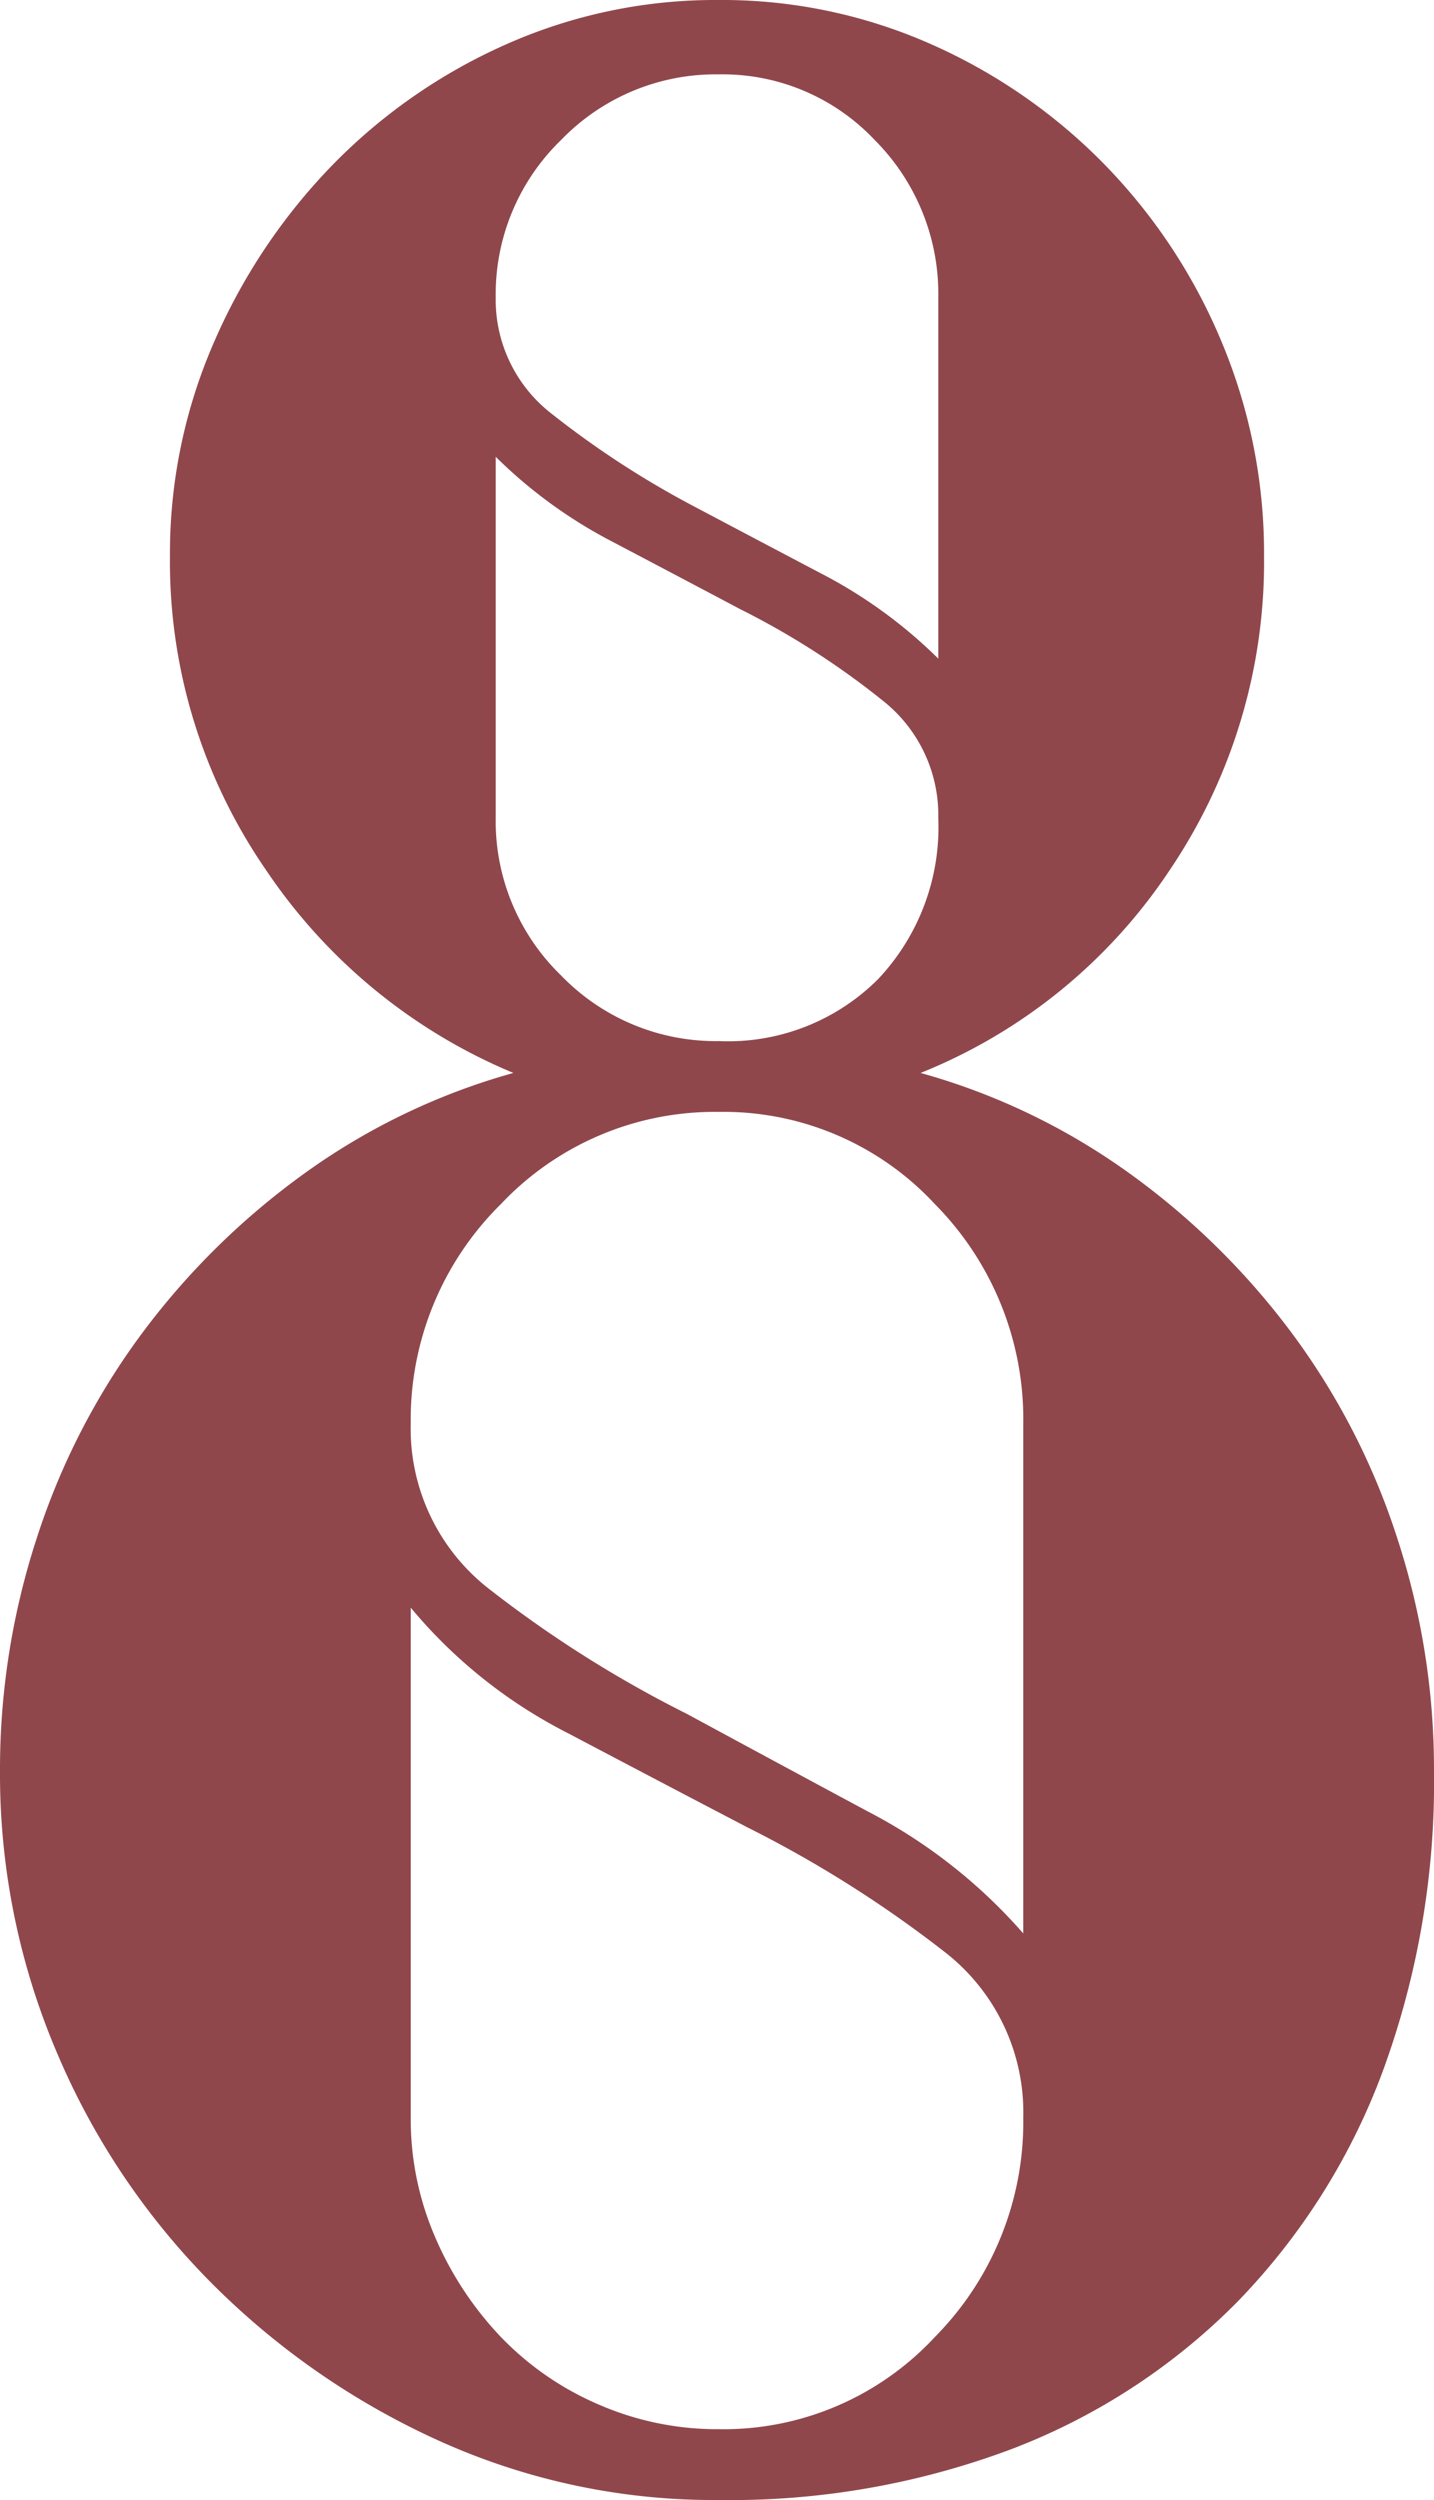
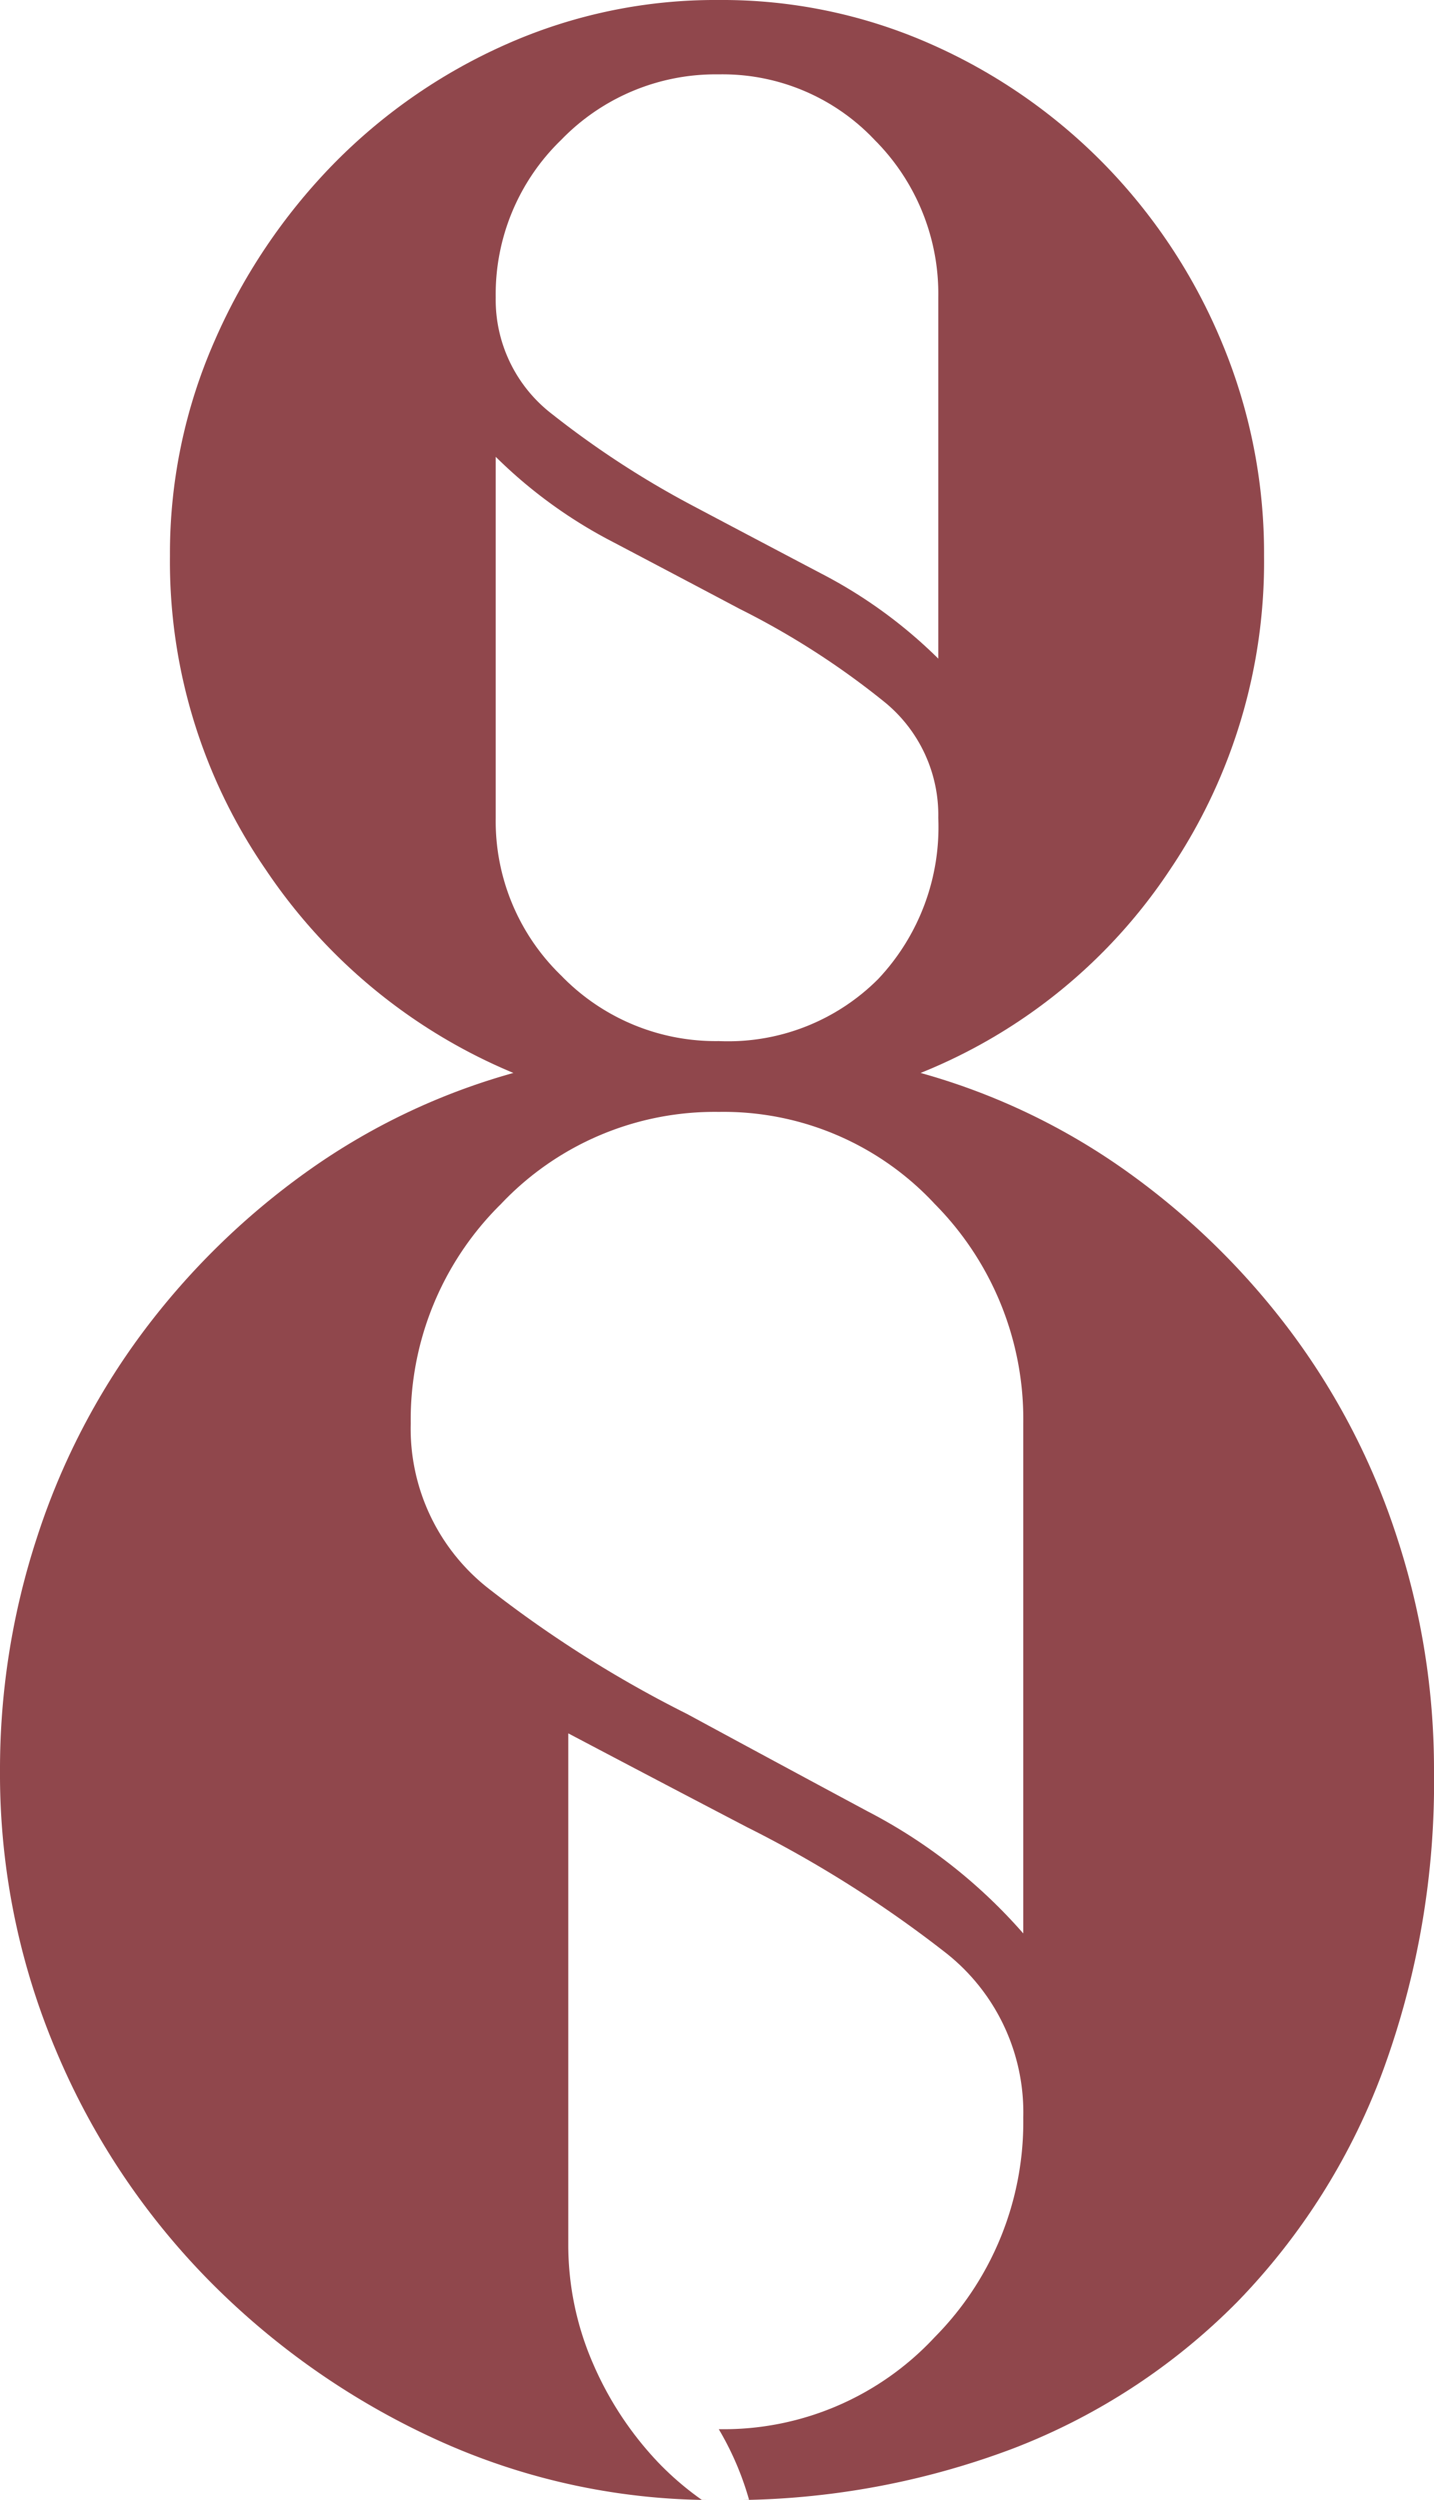
<svg xmlns="http://www.w3.org/2000/svg" width="81" height="141.2" viewBox="0 0 81 141.2">
-   <path id="Tracé_300" data-name="Tracé 300" d="M46.6,0A37.666,37.666,0,0,1,30.9-3.3,43.319,43.319,0,0,1,18-12.2,41.184,41.184,0,0,1,9.2-25.3,40.092,40.092,0,0,1,6-41.2,42.071,42.071,0,0,1,8.1-54.4a39.929,39.929,0,0,1,6-11.6,42.08,42.08,0,0,1,9.2-9A37.2,37.2,0,0,1,35-80.6,31.323,31.323,0,0,1,21-92.1a30.651,30.651,0,0,1-5.4-17.7,29.794,29.794,0,0,1,2.5-12.1,33.327,33.327,0,0,1,6.7-10,31.527,31.527,0,0,1,9.8-6.8,29.1,29.1,0,0,1,12-2.5,29.1,29.1,0,0,1,12,2.5,31.527,31.527,0,0,1,9.8,6.8,31.855,31.855,0,0,1,6.6,10,30.861,30.861,0,0,1,2.4,12.1,31.06,31.06,0,0,1-5.3,17.7A30.549,30.549,0,0,1,58-80.6,37.2,37.2,0,0,1,69.7-75a42.08,42.08,0,0,1,9.2,9,39.928,39.928,0,0,1,6,11.6A42.071,42.071,0,0,1,87-41.2a47.369,47.369,0,0,1-2.9,17,37.258,37.258,0,0,1-8.2,13A35.9,35.9,0,0,1,63.2-2.9,45.173,45.173,0,0,1,46.6,0ZM59-124.4a12.3,12.3,0,0,0-3.6-8.9,11.808,11.808,0,0,0-8.8-3.7,12.134,12.134,0,0,0-8.9,3.7,12.134,12.134,0,0,0-3.7,8.9,8.143,8.143,0,0,0,3.2,6.6,52.055,52.055,0,0,0,8,5.2q3.4,1.8,7.2,3.8A27.1,27.1,0,0,1,59-104ZM47.8-106.8q-3.4-1.8-7.2-3.8a27.1,27.1,0,0,1-6.6-4.8V-95a12.134,12.134,0,0,0,3.7,8.9,12.134,12.134,0,0,0,8.9,3.7,11.976,11.976,0,0,0,9-3.5A12.509,12.509,0,0,0,59-95a8.242,8.242,0,0,0-3.1-6.6A44.951,44.951,0,0,0,47.8-106.8Zm16,46a17.271,17.271,0,0,0-5-12.4,16.281,16.281,0,0,0-12.2-5.2,16.6,16.6,0,0,0-12.3,5.2,17.1,17.1,0,0,0-5.1,12.4,11.468,11.468,0,0,0,4.5,9.4,66.674,66.674,0,0,0,11.1,7q4.8,2.6,10.2,5.5A29.994,29.994,0,0,1,63.8-32ZM48.2-38q-4.6-2.4-10.1-5.3a28.12,28.12,0,0,1-8.9-7.1v28.8a16.779,16.779,0,0,0,1.4,6.8,19.044,19.044,0,0,0,3.7,5.6,16.91,16.91,0,0,0,5.5,3.8A16.779,16.779,0,0,0,46.6-4,16.281,16.281,0,0,0,58.8-9.2a17.271,17.271,0,0,0,5-12.4A11.468,11.468,0,0,0,59.3-31,66.674,66.674,0,0,0,48.2-38Z" transform="translate(-6 141.2)" fill="#90474c" />
+   <path id="Tracé_300" data-name="Tracé 300" d="M46.6,0A37.666,37.666,0,0,1,30.9-3.3,43.319,43.319,0,0,1,18-12.2,41.184,41.184,0,0,1,9.2-25.3,40.092,40.092,0,0,1,6-41.2,42.071,42.071,0,0,1,8.1-54.4a39.929,39.929,0,0,1,6-11.6,42.08,42.08,0,0,1,9.2-9A37.2,37.2,0,0,1,35-80.6,31.323,31.323,0,0,1,21-92.1a30.651,30.651,0,0,1-5.4-17.7,29.794,29.794,0,0,1,2.5-12.1,33.327,33.327,0,0,1,6.7-10,31.527,31.527,0,0,1,9.8-6.8,29.1,29.1,0,0,1,12-2.5,29.1,29.1,0,0,1,12,2.5,31.527,31.527,0,0,1,9.8,6.8,31.855,31.855,0,0,1,6.6,10,30.861,30.861,0,0,1,2.4,12.1,31.06,31.06,0,0,1-5.3,17.7A30.549,30.549,0,0,1,58-80.6,37.2,37.2,0,0,1,69.7-75a42.08,42.08,0,0,1,9.2,9,39.928,39.928,0,0,1,6,11.6A42.071,42.071,0,0,1,87-41.2a47.369,47.369,0,0,1-2.9,17,37.258,37.258,0,0,1-8.2,13A35.9,35.9,0,0,1,63.2-2.9,45.173,45.173,0,0,1,46.6,0ZM59-124.4a12.3,12.3,0,0,0-3.6-8.9,11.808,11.808,0,0,0-8.8-3.7,12.134,12.134,0,0,0-8.9,3.7,12.134,12.134,0,0,0-3.7,8.9,8.143,8.143,0,0,0,3.2,6.6,52.055,52.055,0,0,0,8,5.2q3.4,1.8,7.2,3.8A27.1,27.1,0,0,1,59-104ZM47.8-106.8q-3.4-1.8-7.2-3.8a27.1,27.1,0,0,1-6.6-4.8V-95a12.134,12.134,0,0,0,3.7,8.9,12.134,12.134,0,0,0,8.9,3.7,11.976,11.976,0,0,0,9-3.5A12.509,12.509,0,0,0,59-95a8.242,8.242,0,0,0-3.1-6.6A44.951,44.951,0,0,0,47.8-106.8Zm16,46a17.271,17.271,0,0,0-5-12.4,16.281,16.281,0,0,0-12.2-5.2,16.6,16.6,0,0,0-12.3,5.2,17.1,17.1,0,0,0-5.1,12.4,11.468,11.468,0,0,0,4.5,9.4,66.674,66.674,0,0,0,11.1,7q4.8,2.6,10.2,5.5A29.994,29.994,0,0,1,63.8-32ZM48.2-38q-4.6-2.4-10.1-5.3v28.8a16.779,16.779,0,0,0,1.4,6.8,19.044,19.044,0,0,0,3.7,5.6,16.91,16.91,0,0,0,5.5,3.8A16.779,16.779,0,0,0,46.6-4,16.281,16.281,0,0,0,58.8-9.2a17.271,17.271,0,0,0,5-12.4A11.468,11.468,0,0,0,59.3-31,66.674,66.674,0,0,0,48.2-38Z" transform="translate(-6 141.2)" fill="#90474c" />
</svg>